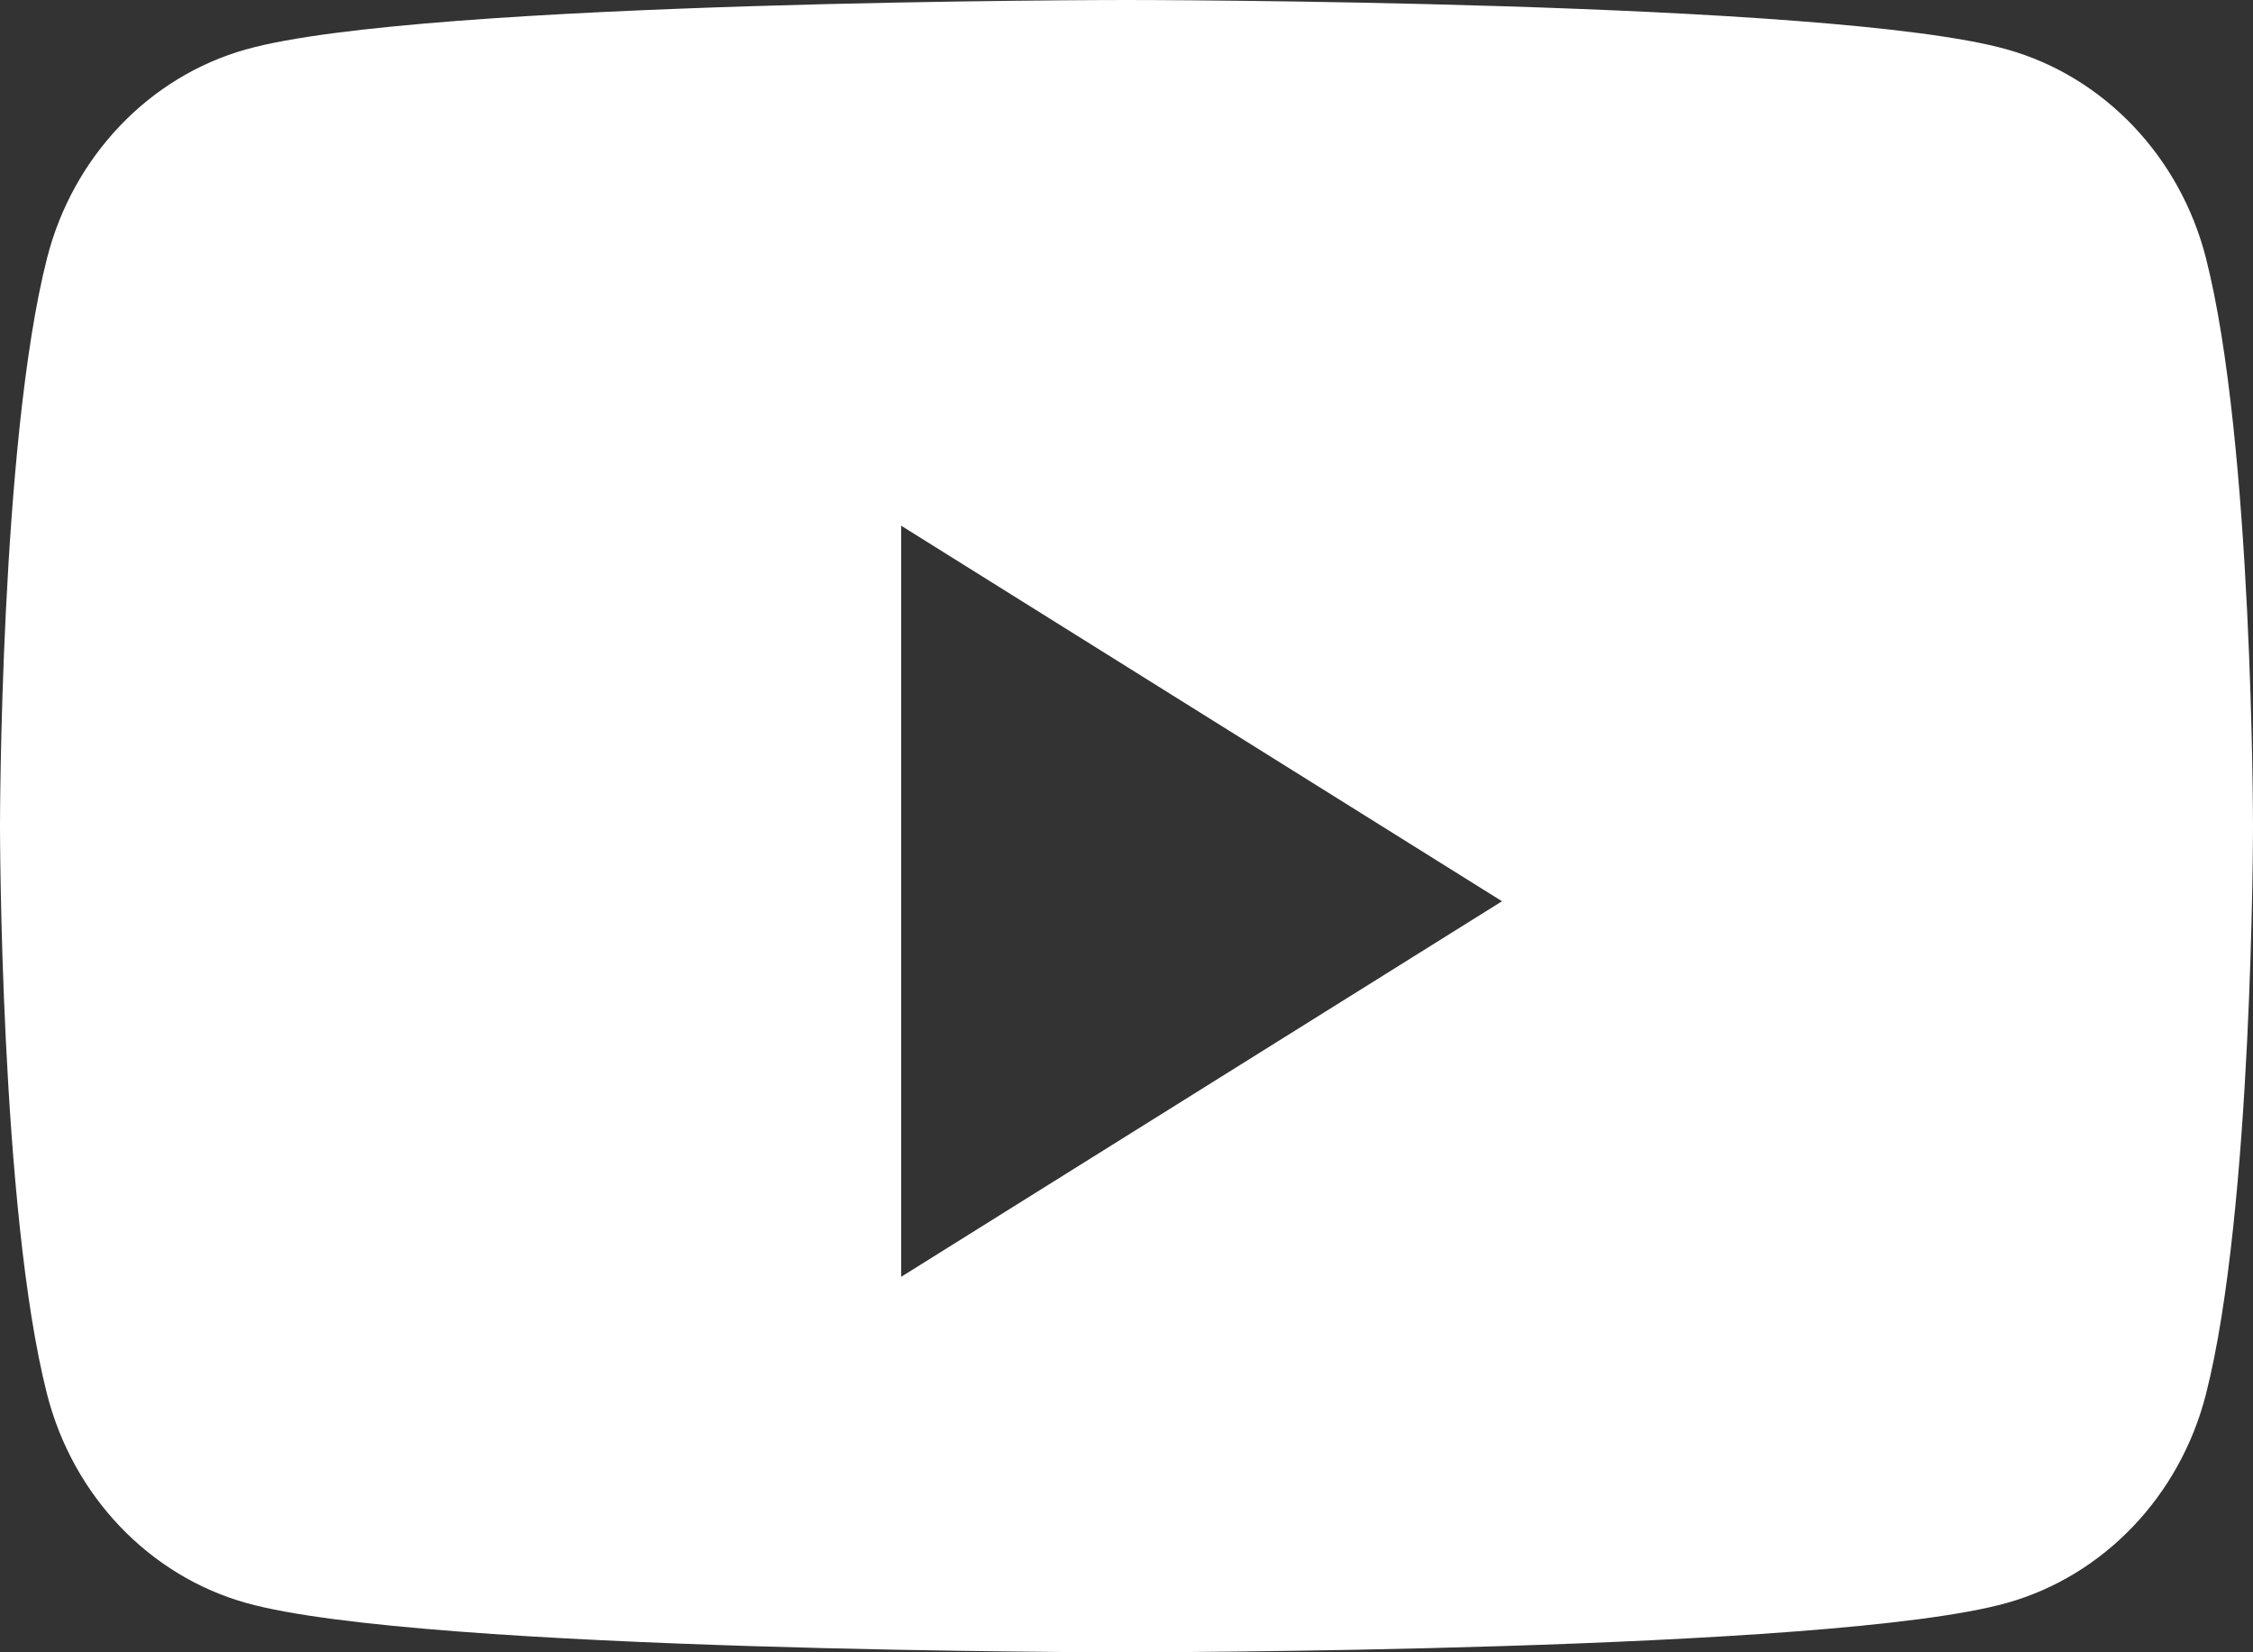
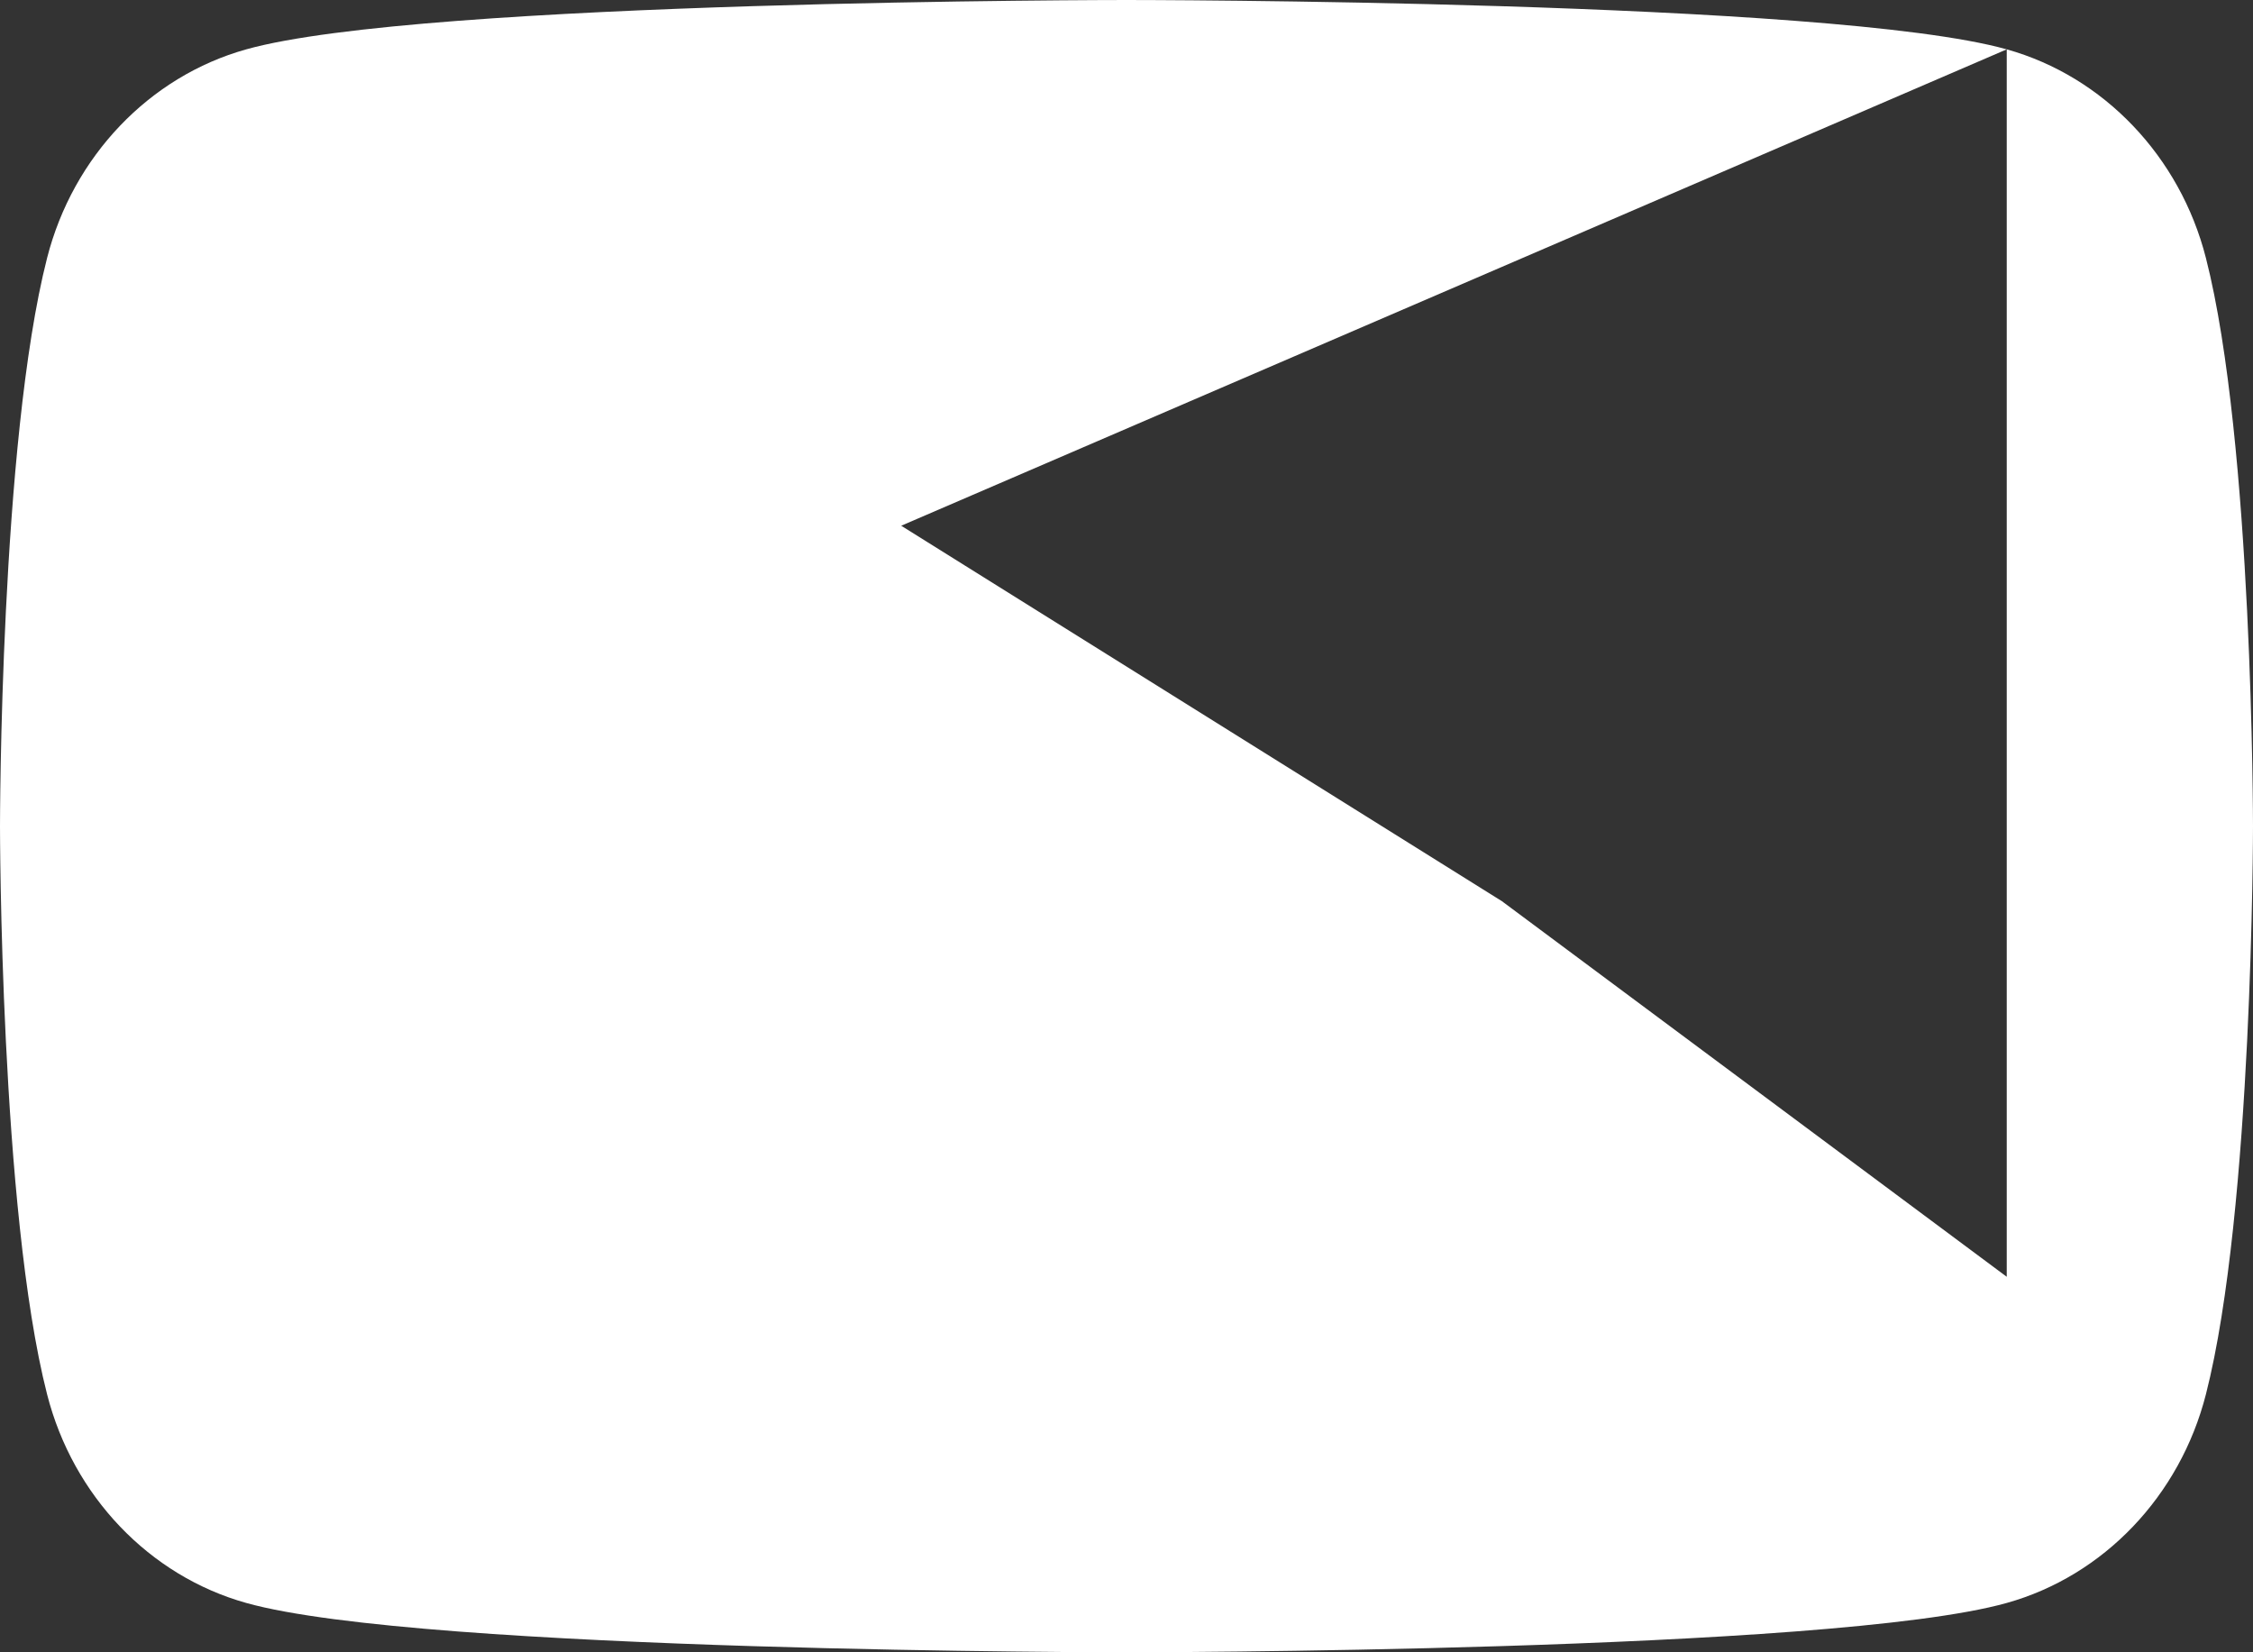
<svg xmlns="http://www.w3.org/2000/svg" width="30" height="22" viewBox="0 0 30 22" fill="none">
  <rect x="0" y="0" width="30" height="22" fill="#333333" stroke="none" />
-   <path fill-rule="evenodd" clip-rule="evenodd" d="M26.721 0.657C28.012 1.018 29.028 2.083 29.373 3.435C30 5.886 30 11 30 11C30 11 30 16.114 29.373 18.565C29.028 19.917 28.012 20.982 26.721 21.343C24.381 22 15 22 15 22C15 22 5.619 22 3.279 21.343C1.988 20.982 0.972 19.917 0.627 18.565C0 16.114 0 11 0 11C0 11 0 5.886 0.627 3.435C0.972 2.083 1.988 1.018 3.279 0.657C5.619 0 15 0 15 0C15 0 24.381 0 26.721 0.657ZM12 7V17L20 12L12 7Z" fill="white" />
+   <path fill-rule="evenodd" clip-rule="evenodd" d="M26.721 0.657C28.012 1.018 29.028 2.083 29.373 3.435C30 5.886 30 11 30 11C30 11 30 16.114 29.373 18.565C29.028 19.917 28.012 20.982 26.721 21.343C24.381 22 15 22 15 22C15 22 5.619 22 3.279 21.343C1.988 20.982 0.972 19.917 0.627 18.565C0 16.114 0 11 0 11C0 11 0 5.886 0.627 3.435C0.972 2.083 1.988 1.018 3.279 0.657C5.619 0 15 0 15 0C15 0 24.381 0 26.721 0.657ZV17L20 12L12 7Z" fill="white" />
</svg>